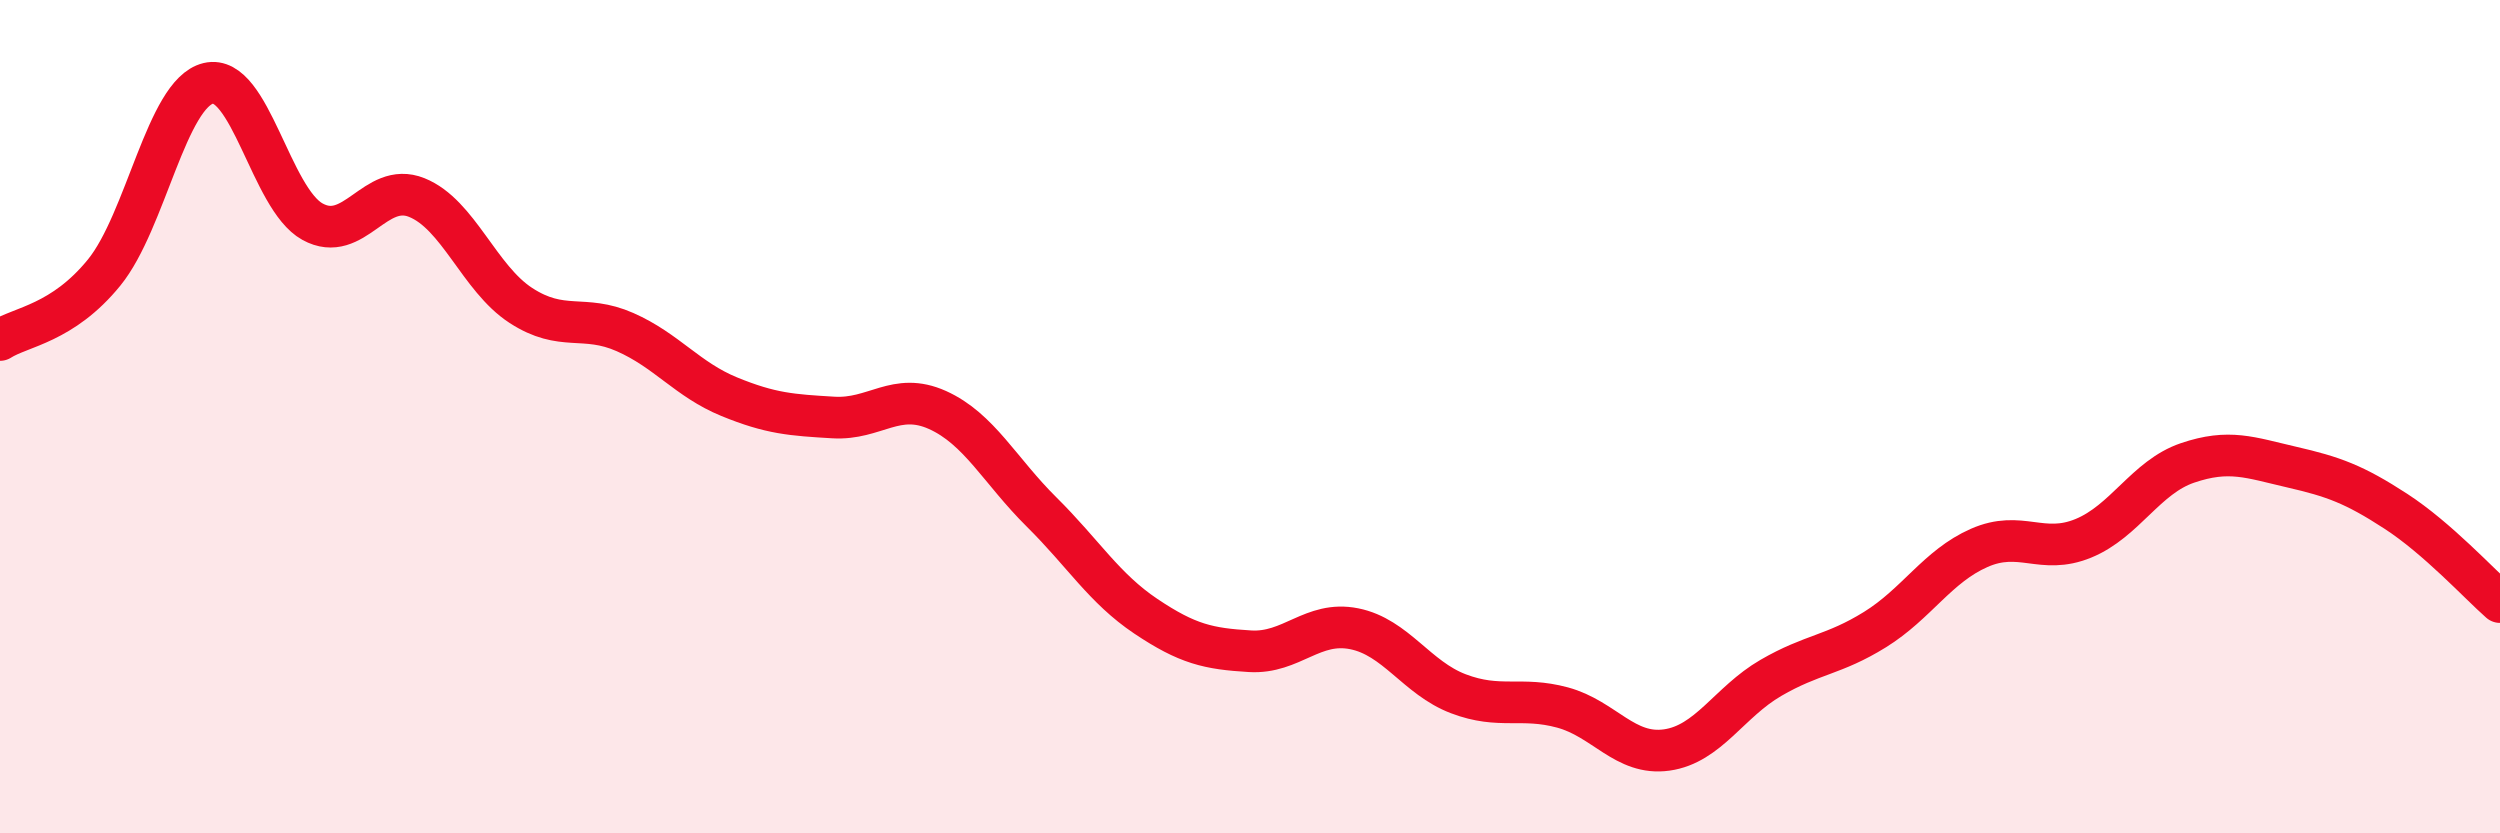
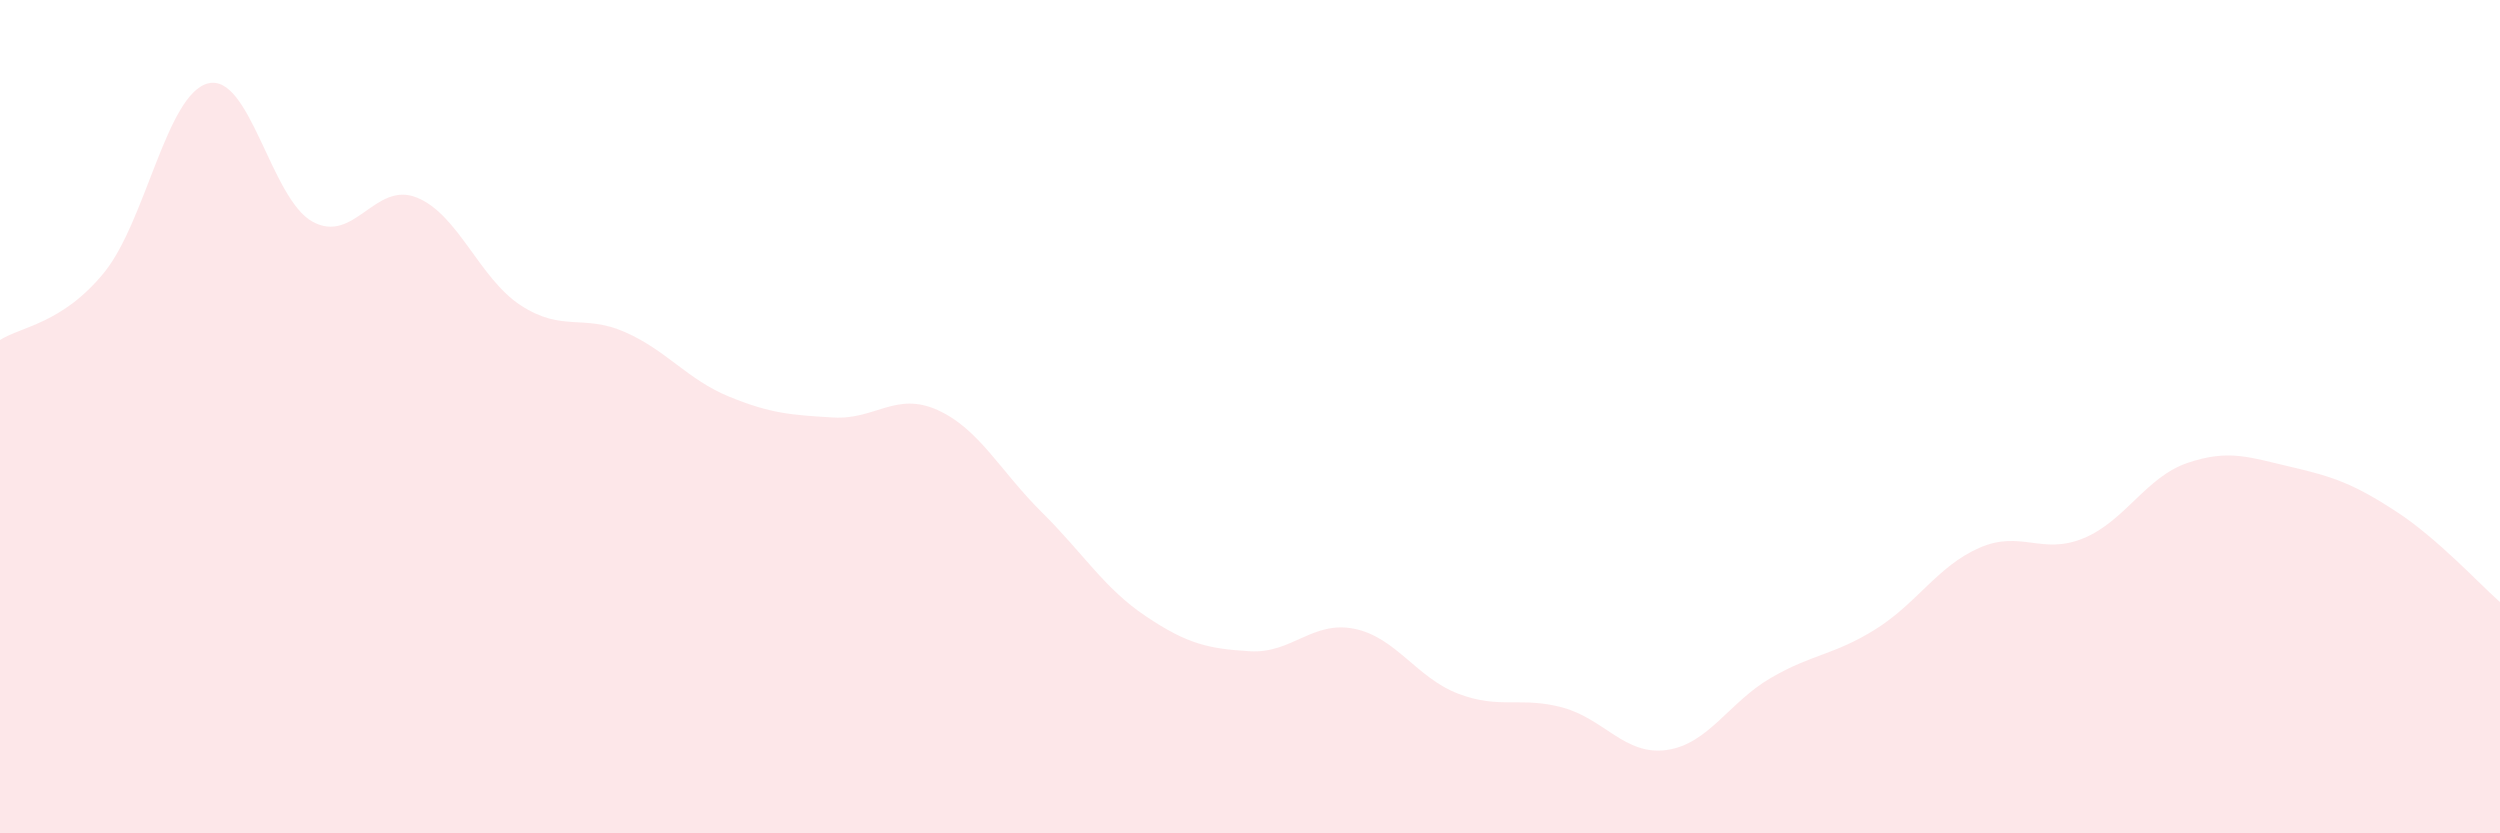
<svg xmlns="http://www.w3.org/2000/svg" width="60" height="20" viewBox="0 0 60 20">
  <path d="M 0,8.16 C 0.5,7.84 1.5,7.77 2.5,6.54 C 3.5,5.31 4,2.24 5,2 C 6,1.76 6.5,4.77 7.5,5.32 C 8.5,5.87 9,4.34 10,4.74 C 11,5.14 11.5,6.68 12.5,7.33 C 13.5,7.98 14,7.53 15,7.97 C 16,8.41 16.5,9.11 17.5,9.52 C 18.5,9.93 19,9.96 20,10.02 C 21,10.08 21.5,9.39 22.5,9.84 C 23.5,10.29 24,11.3 25,12.29 C 26,13.28 26.5,14.12 27.5,14.79 C 28.5,15.46 29,15.57 30,15.63 C 31,15.69 31.5,14.89 32.5,15.09 C 33.5,15.29 34,16.27 35,16.65 C 36,17.03 36.5,16.71 37.5,16.98 C 38.5,17.25 39,18.14 40,18 C 41,17.86 41.5,16.85 42.5,16.27 C 43.5,15.69 44,15.73 45,15.11 C 46,14.49 46.5,13.59 47.5,13.15 C 48.5,12.71 49,13.33 50,12.92 C 51,12.51 51.5,11.45 52.5,11.11 C 53.5,10.77 54,10.98 55,11.21 C 56,11.44 56.5,11.62 57.5,12.27 C 58.5,12.92 59.5,14.01 60,14.45L60 20L0 20Z" fill="#EB0A25" opacity="0.1" stroke-linecap="round" stroke-linejoin="round" />
-   <path d="M 0,8.16 C 0.5,7.84 1.5,7.77 2.5,6.54 C 3.5,5.31 4,2.24 5,2 C 6,1.76 6.5,4.77 7.5,5.32 C 8.5,5.87 9,4.34 10,4.74 C 11,5.14 11.5,6.68 12.5,7.33 C 13.5,7.98 14,7.53 15,7.97 C 16,8.41 16.5,9.11 17.5,9.52 C 18.5,9.93 19,9.96 20,10.02 C 21,10.08 21.5,9.39 22.5,9.84 C 23.5,10.29 24,11.3 25,12.29 C 26,13.28 26.5,14.12 27.5,14.79 C 28.5,15.46 29,15.57 30,15.63 C 31,15.69 31.5,14.89 32.5,15.09 C 33.5,15.29 34,16.27 35,16.65 C 36,17.03 36.5,16.71 37.5,16.98 C 38.5,17.25 39,18.14 40,18 C 41,17.86 41.5,16.85 42.5,16.27 C 43.5,15.69 44,15.73 45,15.11 C 46,14.49 46.5,13.59 47.5,13.15 C 48.5,12.71 49,13.33 50,12.92 C 51,12.51 51.5,11.45 52.5,11.11 C 53.5,10.77 54,10.98 55,11.21 C 56,11.44 56.5,11.62 57.5,12.27 C 58.5,12.92 59.5,14.01 60,14.45" stroke="#EB0A25" stroke-width="1" fill="none" stroke-linecap="round" stroke-linejoin="round" />
</svg>